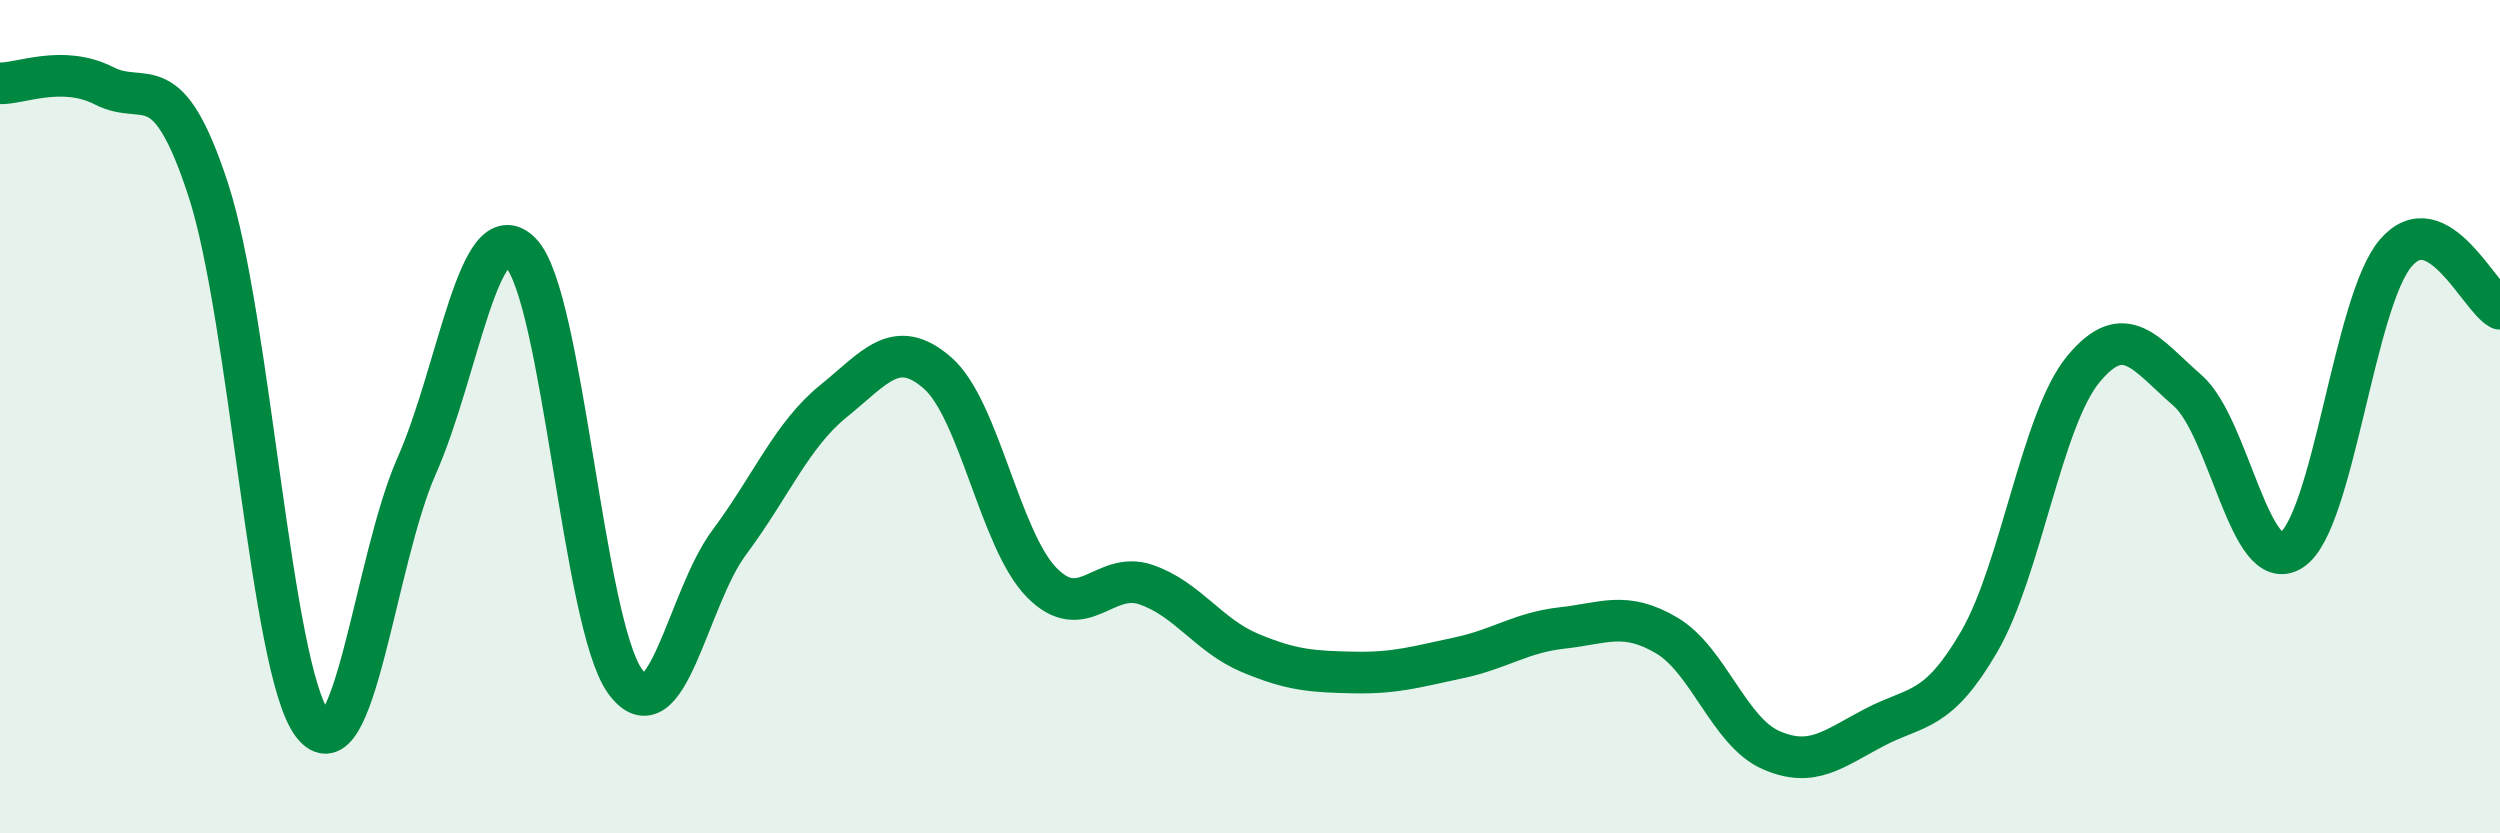
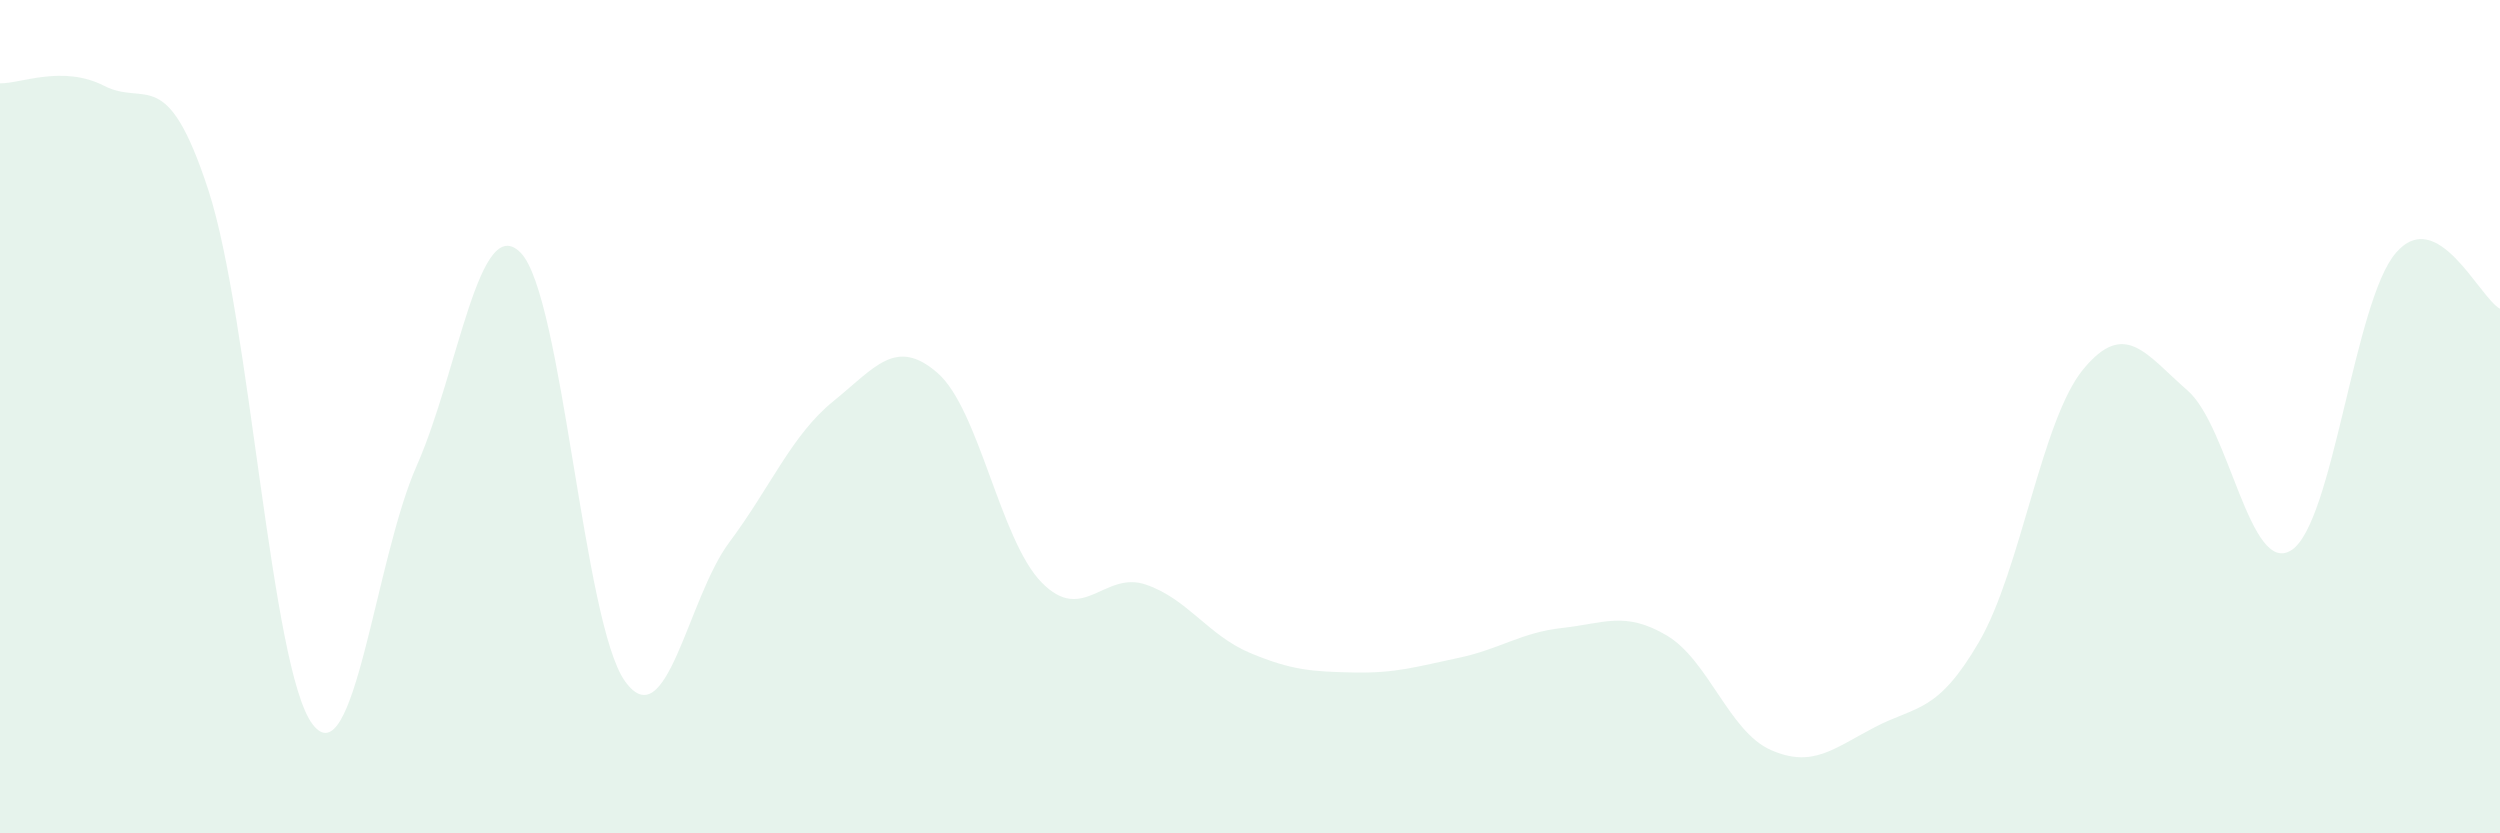
<svg xmlns="http://www.w3.org/2000/svg" width="60" height="20" viewBox="0 0 60 20">
  <path d="M 0,2 C 0.5,2.01 1.5,1.55 2.5,2.06 C 3.5,2.57 4,1.5 5,4.56 C 6,7.62 6.5,16.06 7.5,17.38 C 8.5,18.7 9,13.44 10,11.18 C 11,8.92 11.5,5.04 12.5,6.07 C 13.5,7.1 14,14.96 15,16.35 C 16,17.74 16.5,14.36 17.5,13.02 C 18.5,11.68 19,10.44 20,9.63 C 21,8.82 21.5,8.08 22.5,8.95 C 23.5,9.82 24,12.96 25,13.98 C 26,15 26.5,13.69 27.5,14.03 C 28.5,14.37 29,15.25 30,15.67 C 31,16.09 31.5,16.12 32.5,16.14 C 33.5,16.16 34,16 35,15.79 C 36,15.58 36.5,15.18 37.5,15.07 C 38.5,14.96 39,14.66 40,15.25 C 41,15.84 41.5,17.56 42.5,18 C 43.5,18.44 44,17.97 45,17.45 C 46,16.93 46.5,17.12 47.5,15.4 C 48.5,13.68 49,10.07 50,8.86 C 51,7.65 51.5,8.5 52.5,9.37 C 53.5,10.24 54,13.86 55,13.2 C 56,12.54 56.5,7.23 57.5,6.07 C 58.5,4.91 59.5,7.14 60,7.41L60 20L0 20Z" fill="#008740" opacity="0.1" stroke-linecap="round" stroke-linejoin="round" />
-   <path d="M 0,2 C 0.5,2.01 1.5,1.55 2.5,2.06 C 3.5,2.57 4,1.5 5,4.56 C 6,7.62 6.5,16.06 7.5,17.38 C 8.5,18.7 9,13.44 10,11.18 C 11,8.92 11.5,5.04 12.5,6.07 C 13.5,7.1 14,14.96 15,16.35 C 16,17.74 16.5,14.36 17.5,13.02 C 18.5,11.68 19,10.44 20,9.63 C 21,8.82 21.5,8.08 22.5,8.95 C 23.5,9.82 24,12.96 25,13.98 C 26,15 26.5,13.69 27.5,14.03 C 28.5,14.37 29,15.25 30,15.67 C 31,16.09 31.5,16.12 32.5,16.14 C 33.5,16.16 34,16 35,15.79 C 36,15.58 36.5,15.18 37.5,15.07 C 38.5,14.96 39,14.66 40,15.25 C 41,15.84 41.5,17.56 42.5,18 C 43.5,18.44 44,17.97 45,17.45 C 46,16.93 46.5,17.12 47.5,15.4 C 48.5,13.68 49,10.07 50,8.86 C 51,7.65 51.5,8.5 52.5,9.37 C 53.5,10.24 54,13.86 55,13.2 C 56,12.54 56.5,7.23 57.5,6.07 C 58.5,4.91 59.5,7.14 60,7.41" stroke="#008740" stroke-width="1" fill="none" stroke-linecap="round" stroke-linejoin="round" />
</svg>